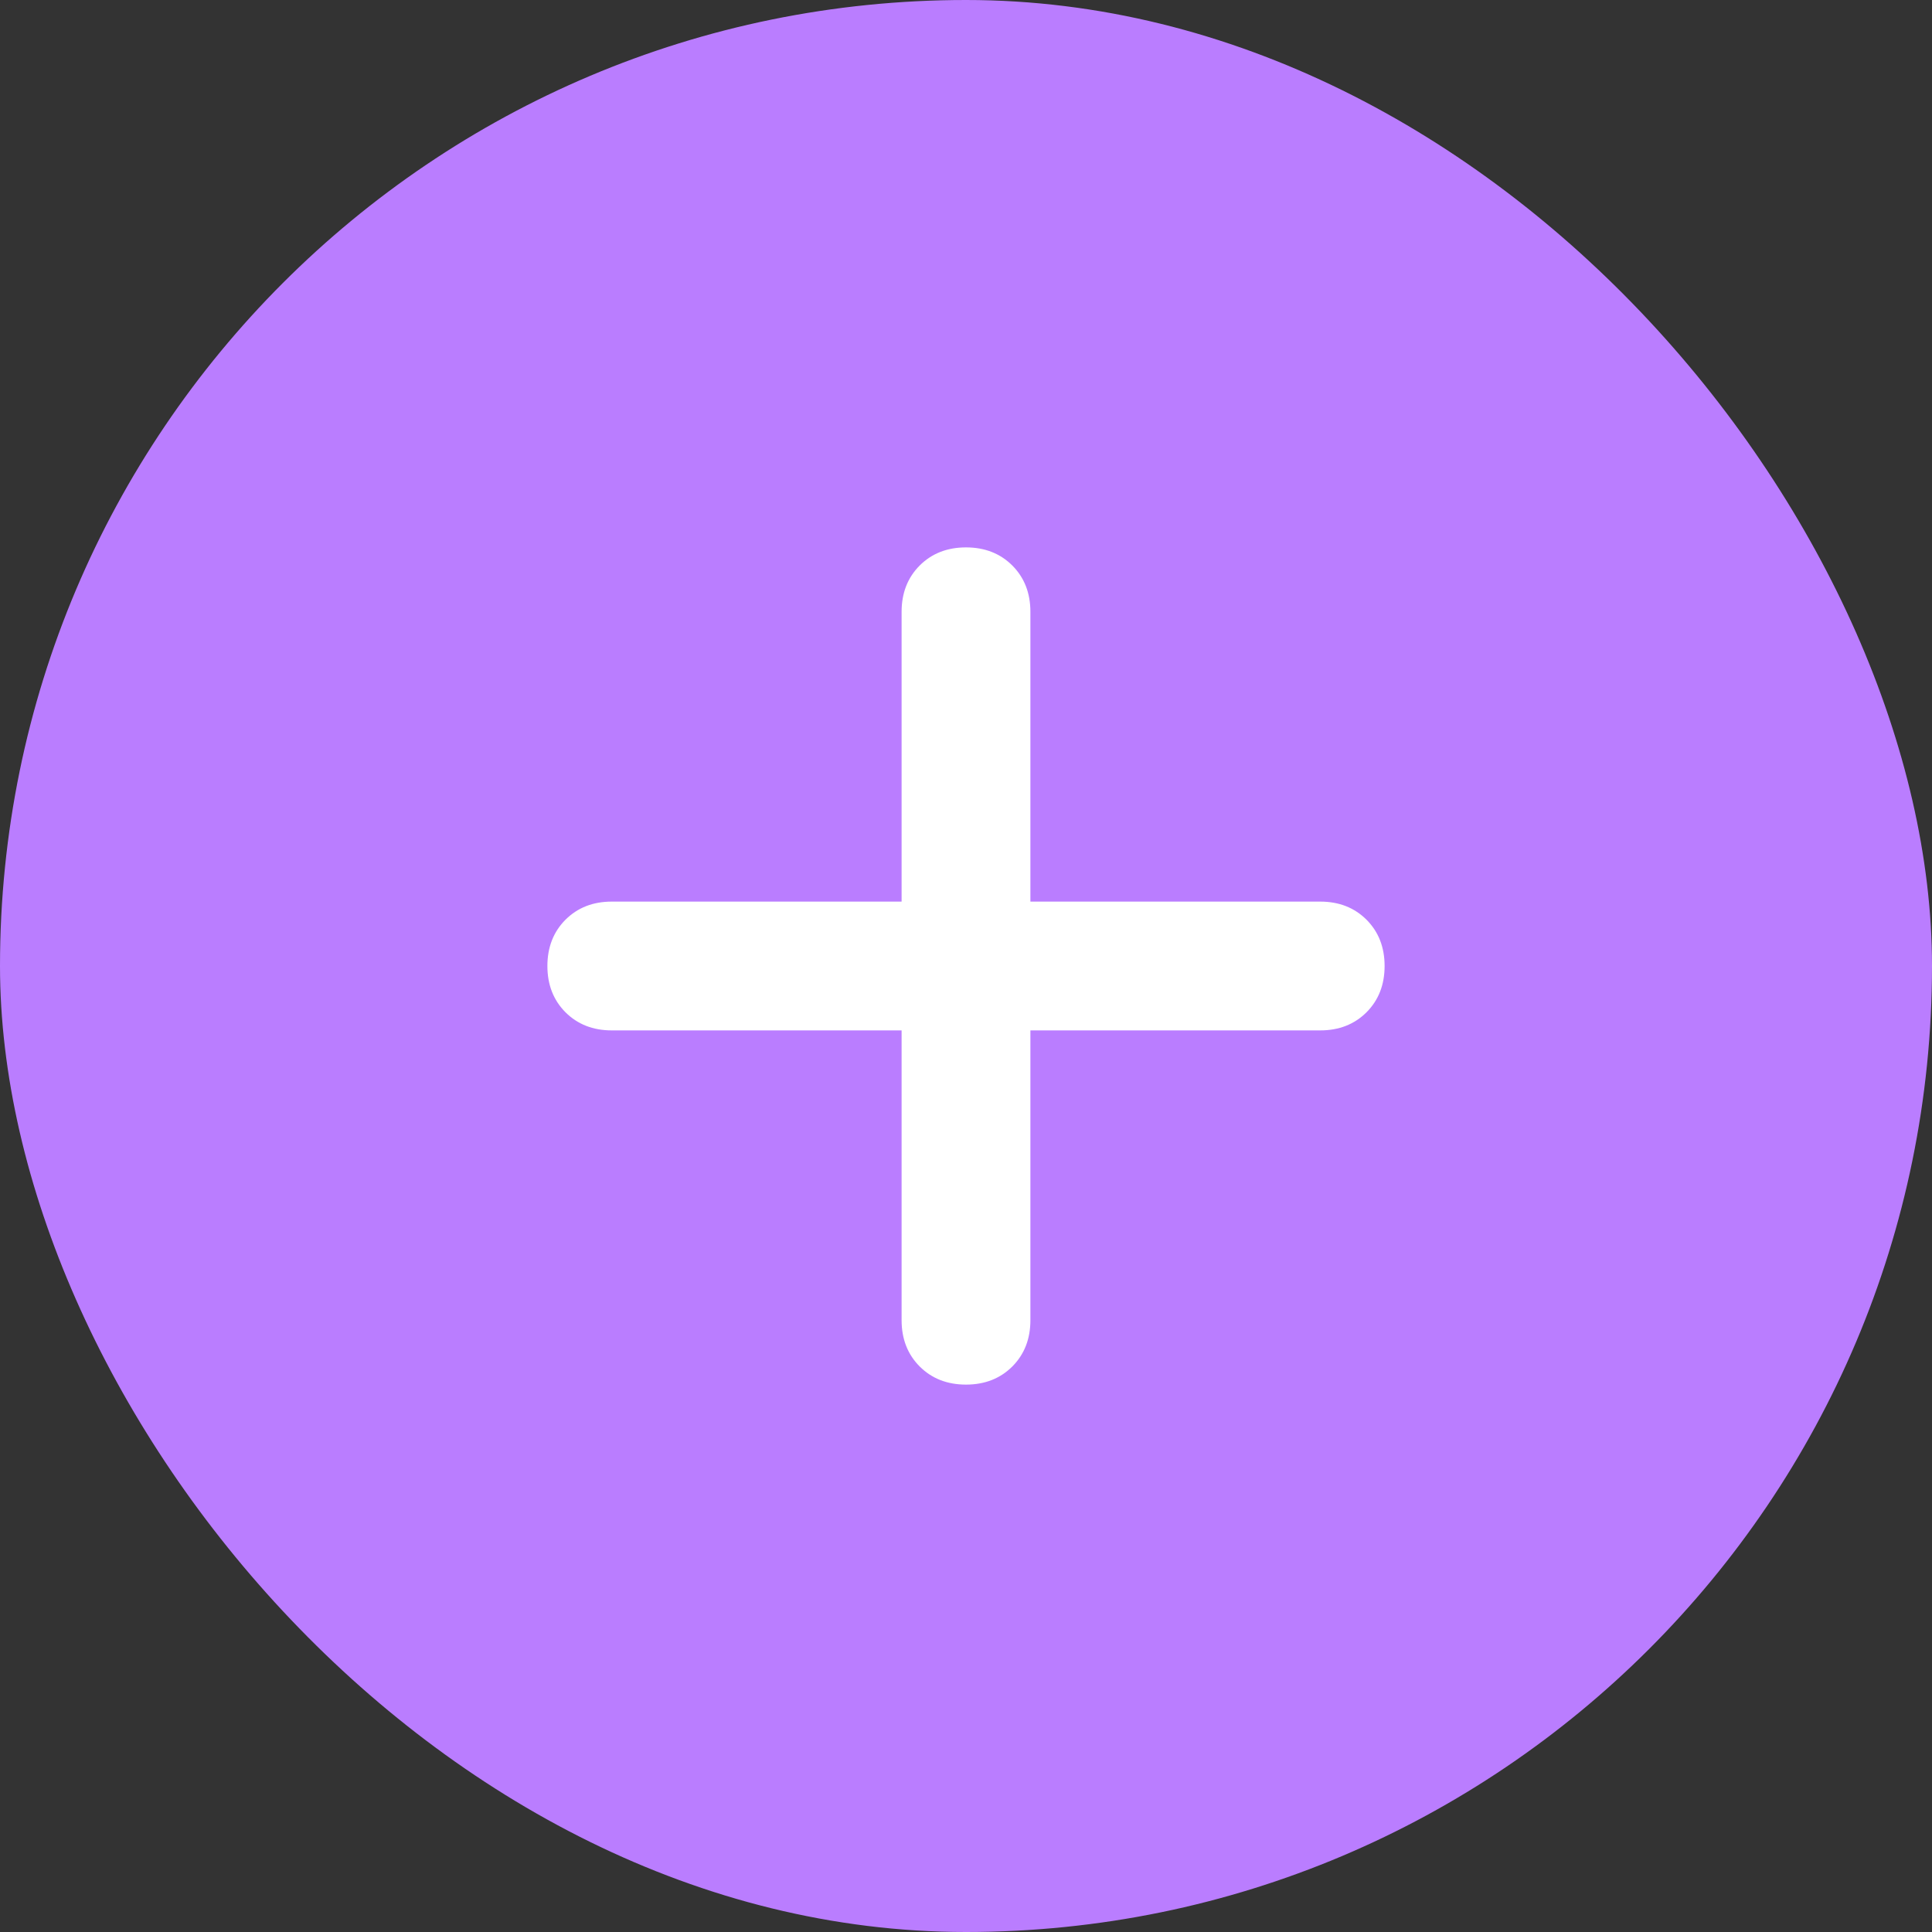
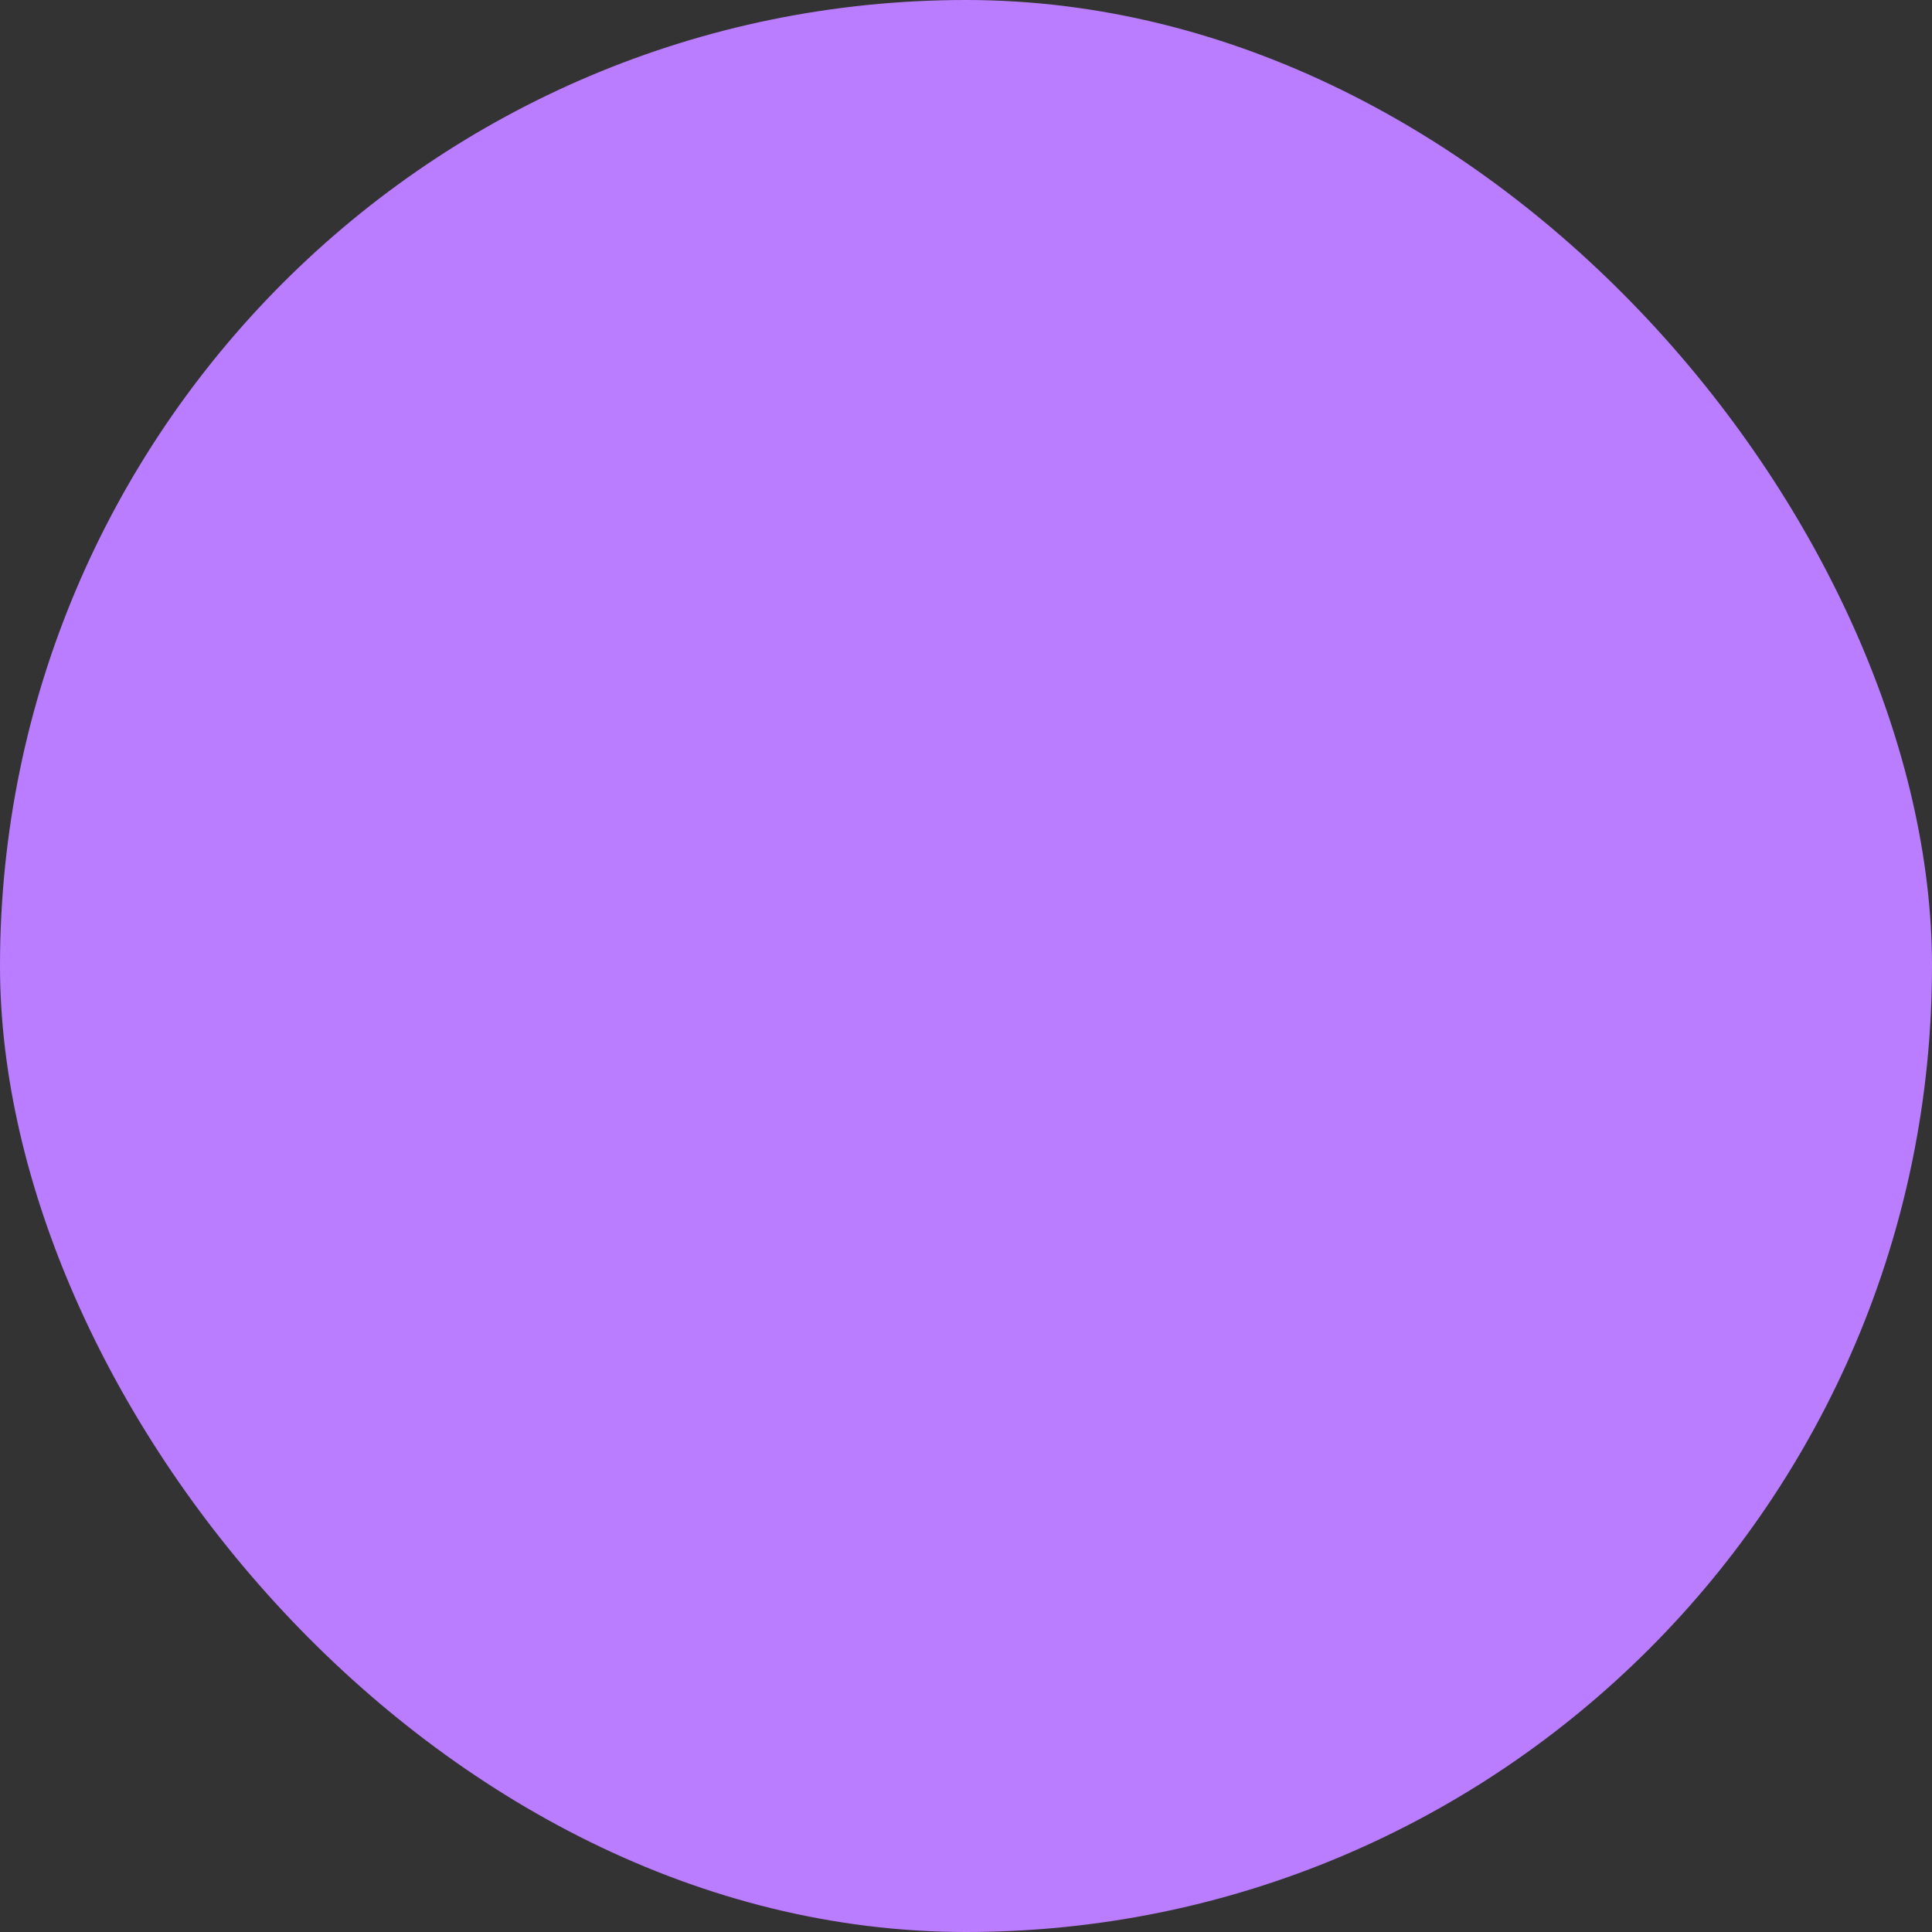
<svg xmlns="http://www.w3.org/2000/svg" width="30" height="30" viewBox="0 0 30 30" fill="none">
  <rect x="0" y="0" width="30" height="30" fill="#333333" stroke="none" />
  <rect width="30" height="30" rx="15" fill="#BA7DFF" />
-   <path d="M21.5 15C21.5 15.292 21.406 15.531 21.219 15.719C21.031 15.906 20.792 16 20.5 16H16V20.5C16 20.792 15.906 21.031 15.719 21.219C15.531 21.406 15.292 21.5 15 21.5C14.708 21.5 14.469 21.406 14.281 21.219C14.094 21.031 14 20.792 14 20.5V16H9.5C9.208 16 8.969 15.906 8.781 15.719C8.594 15.531 8.5 15.292 8.5 15C8.5 14.708 8.594 14.469 8.781 14.281C8.969 14.094 9.208 14 9.5 14H14V9.5C14 9.208 14.094 8.969 14.281 8.781C14.469 8.594 14.708 8.5 15 8.5C15.292 8.5 15.531 8.594 15.719 8.781C15.906 8.969 16 9.208 16 9.5V14H20.5C20.792 14 21.031 14.094 21.219 14.281C21.406 14.469 21.5 14.708 21.5 15Z" fill="white" />
</svg>